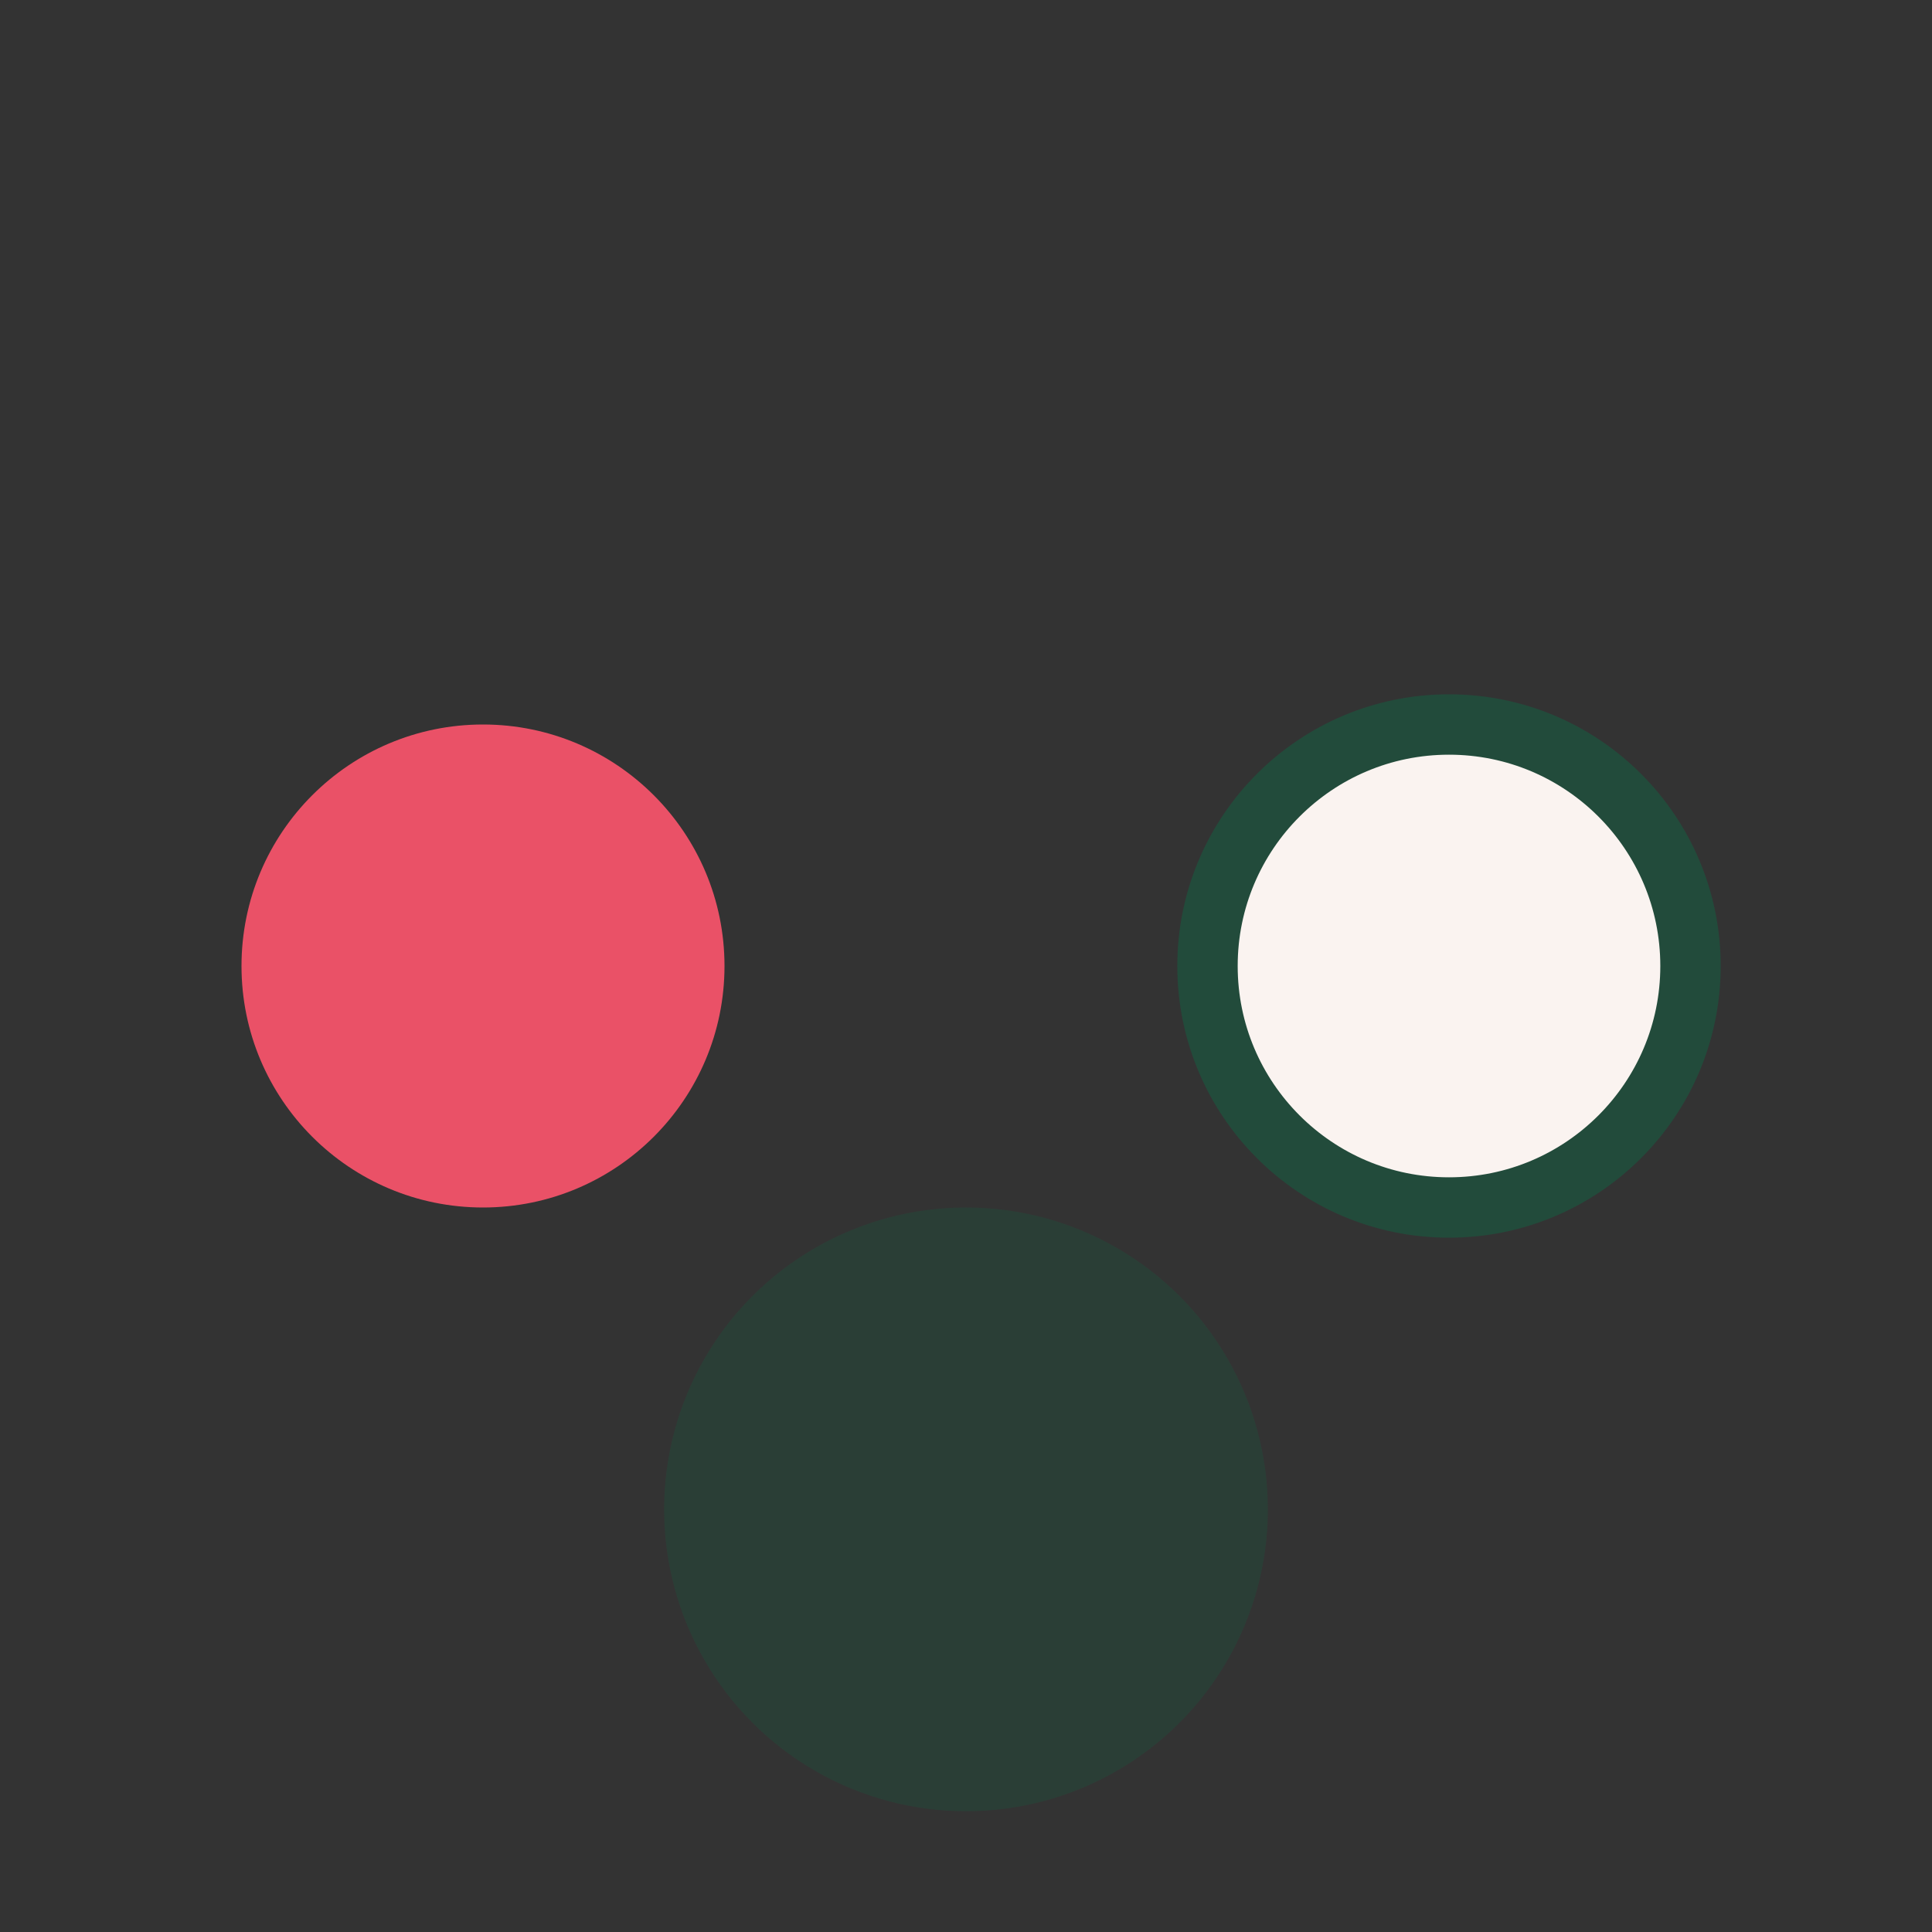
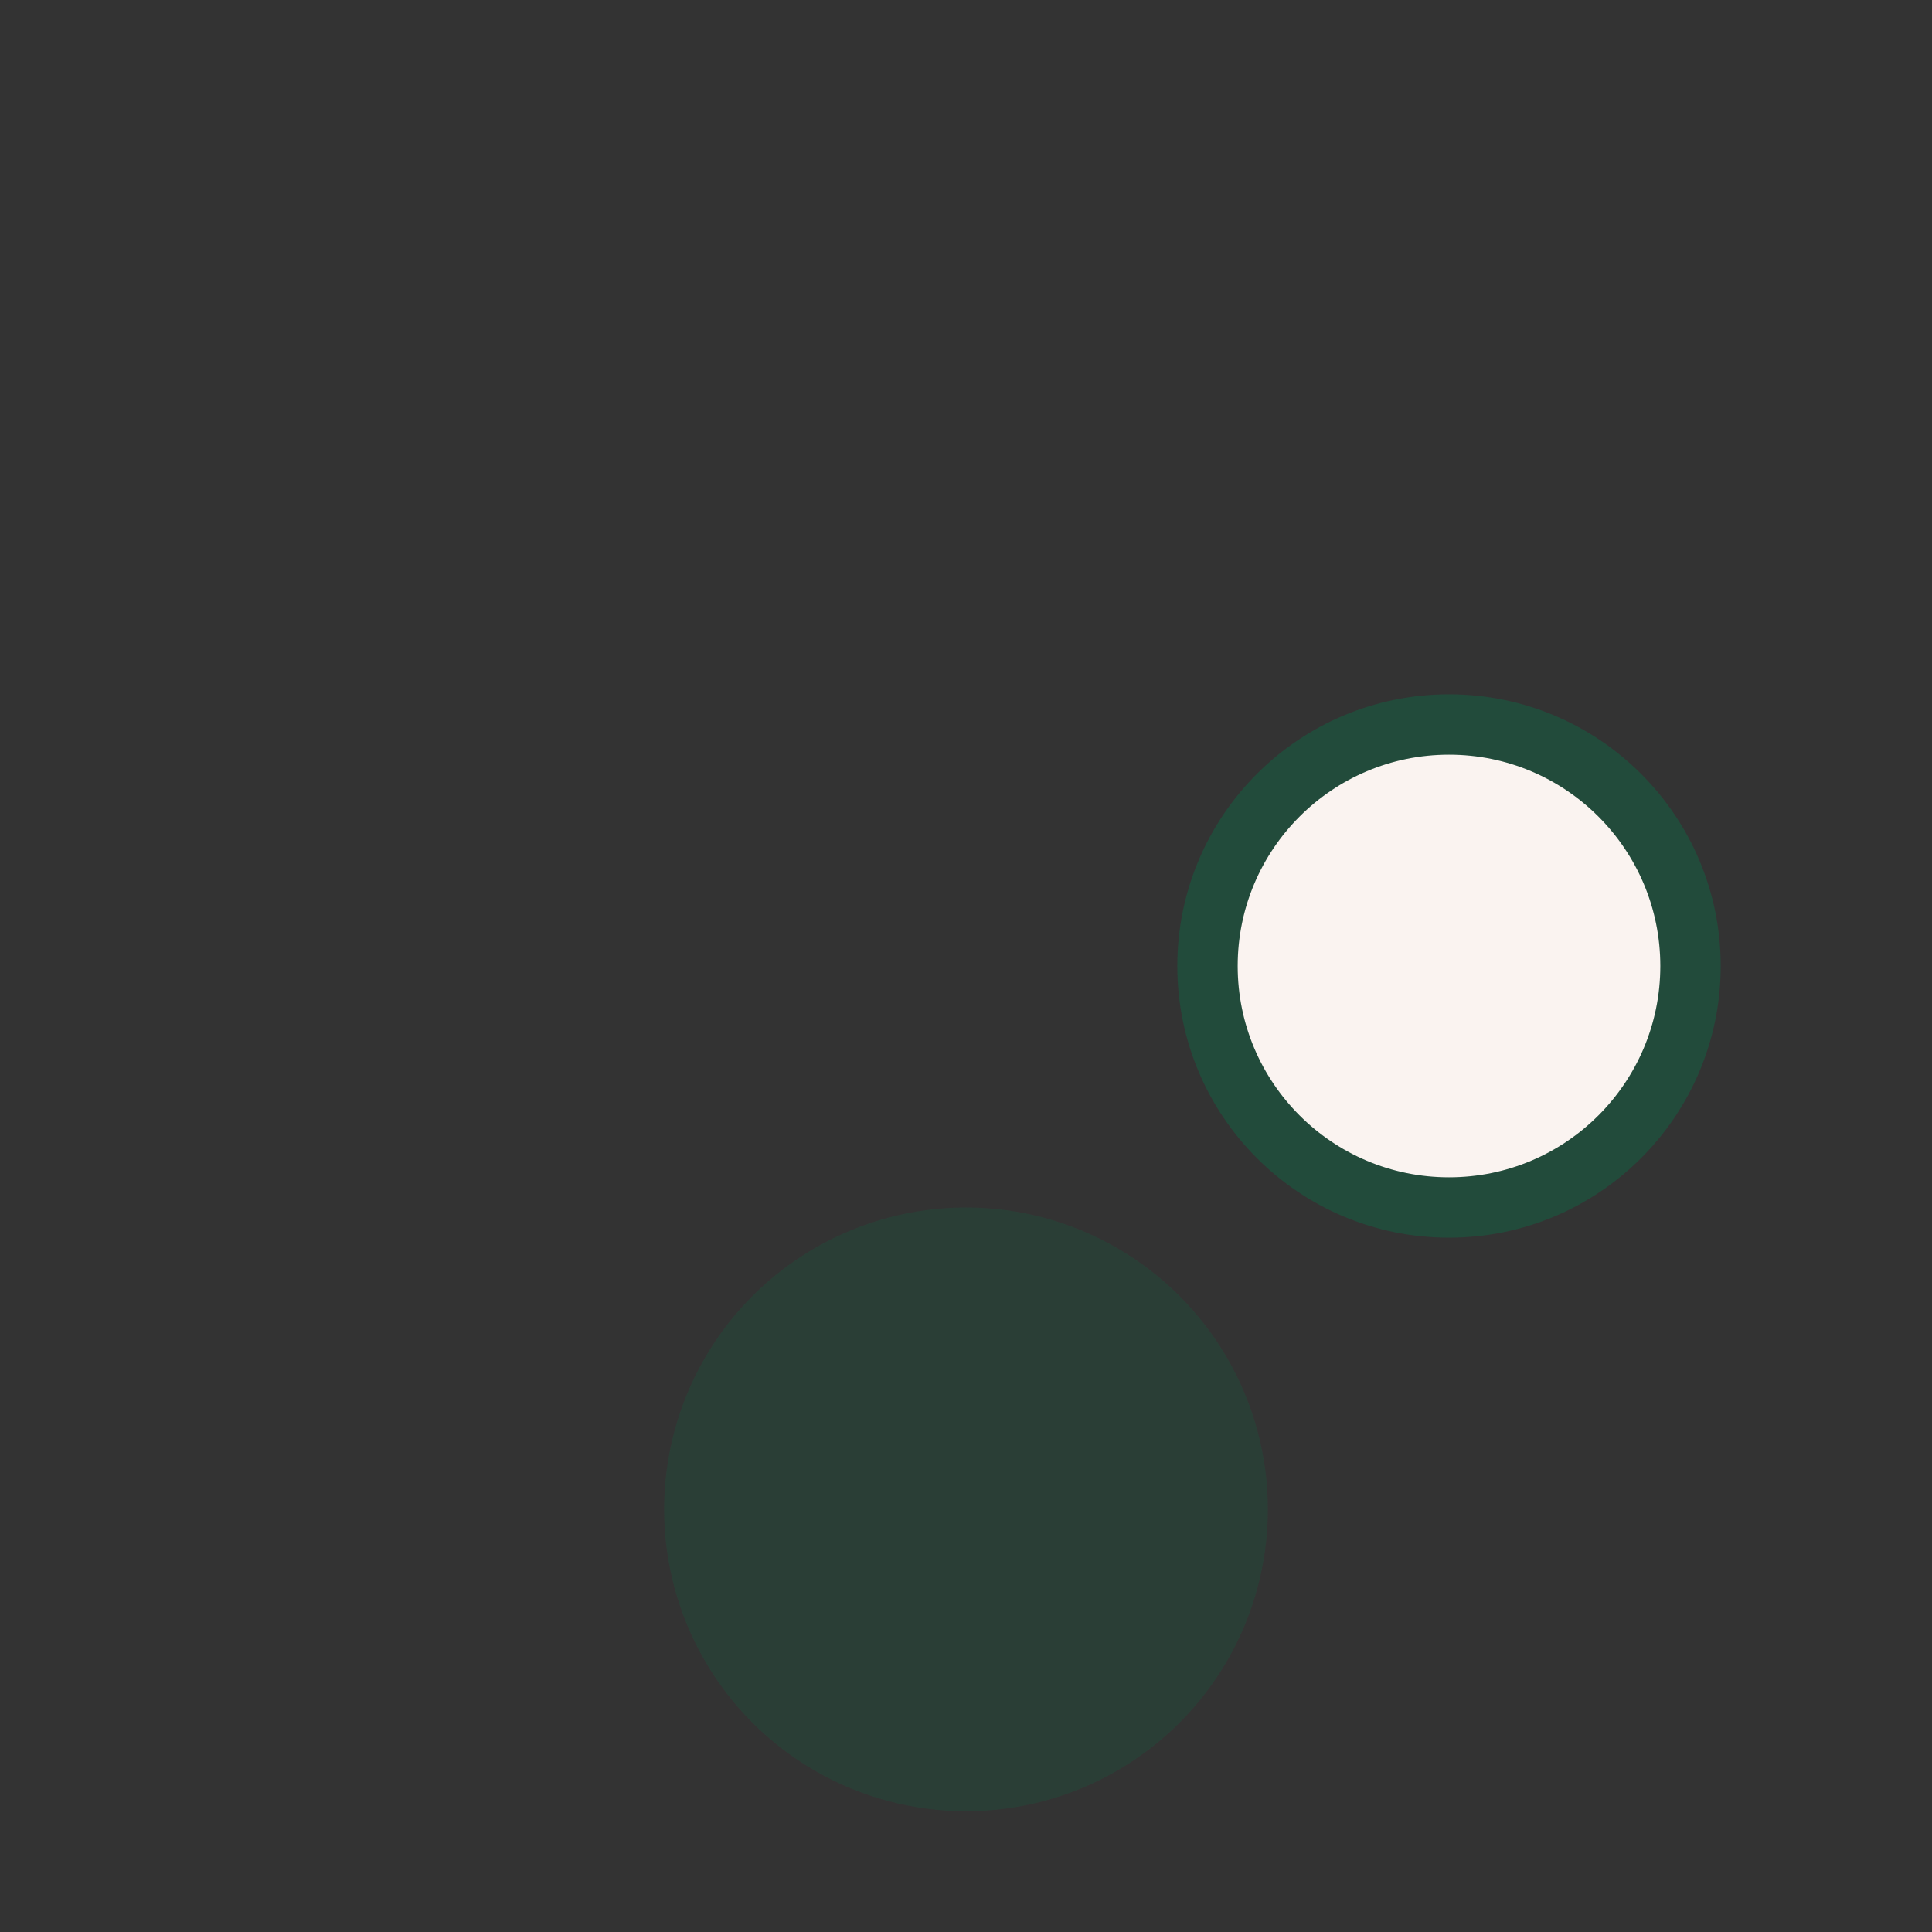
<svg xmlns="http://www.w3.org/2000/svg" width="32" height="32" viewBox="0 0 32 32">
  <rect x="0" y="0" width="32" height="32" fill="#333333" stroke="none" />
-   <circle cx="8" cy="16" r="4" fill="#EA5167" />
  <circle cx="24" cy="16" r="4" fill="#FAF3F0" stroke="#224B3B" />
  <circle cx="16" cy="25" r="5" fill="#224B3B" opacity=".5" />
</svg>